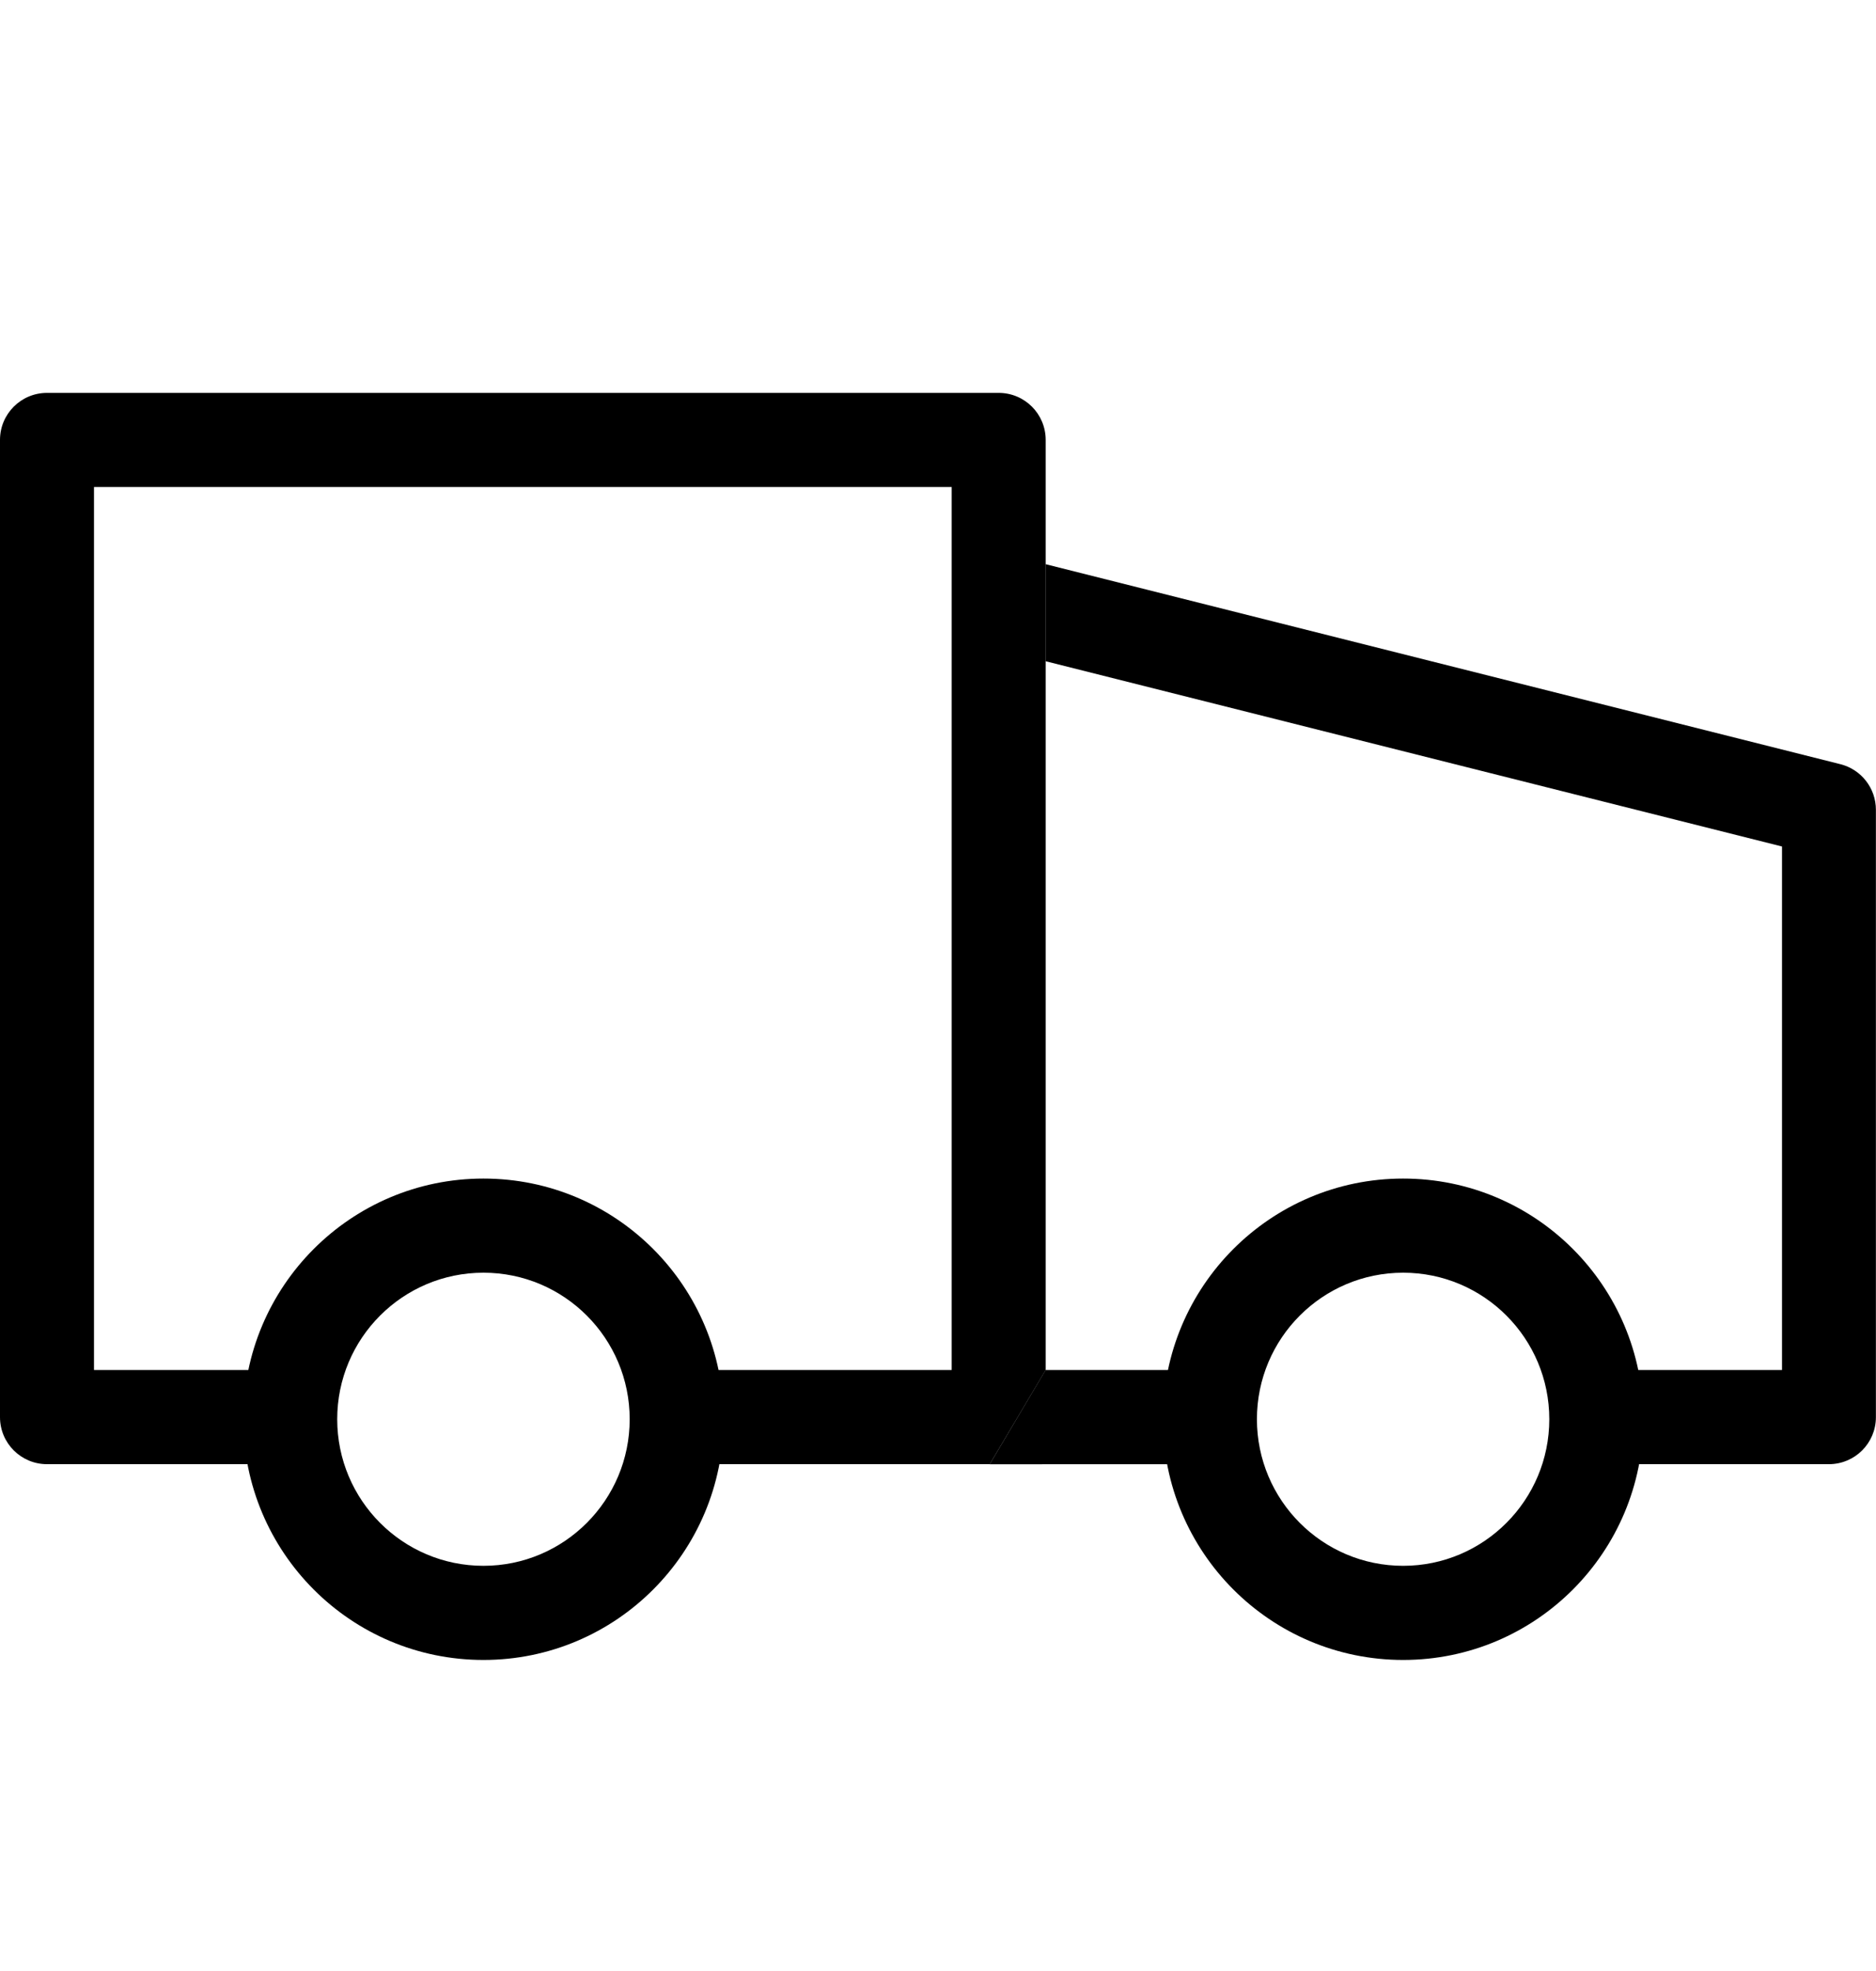
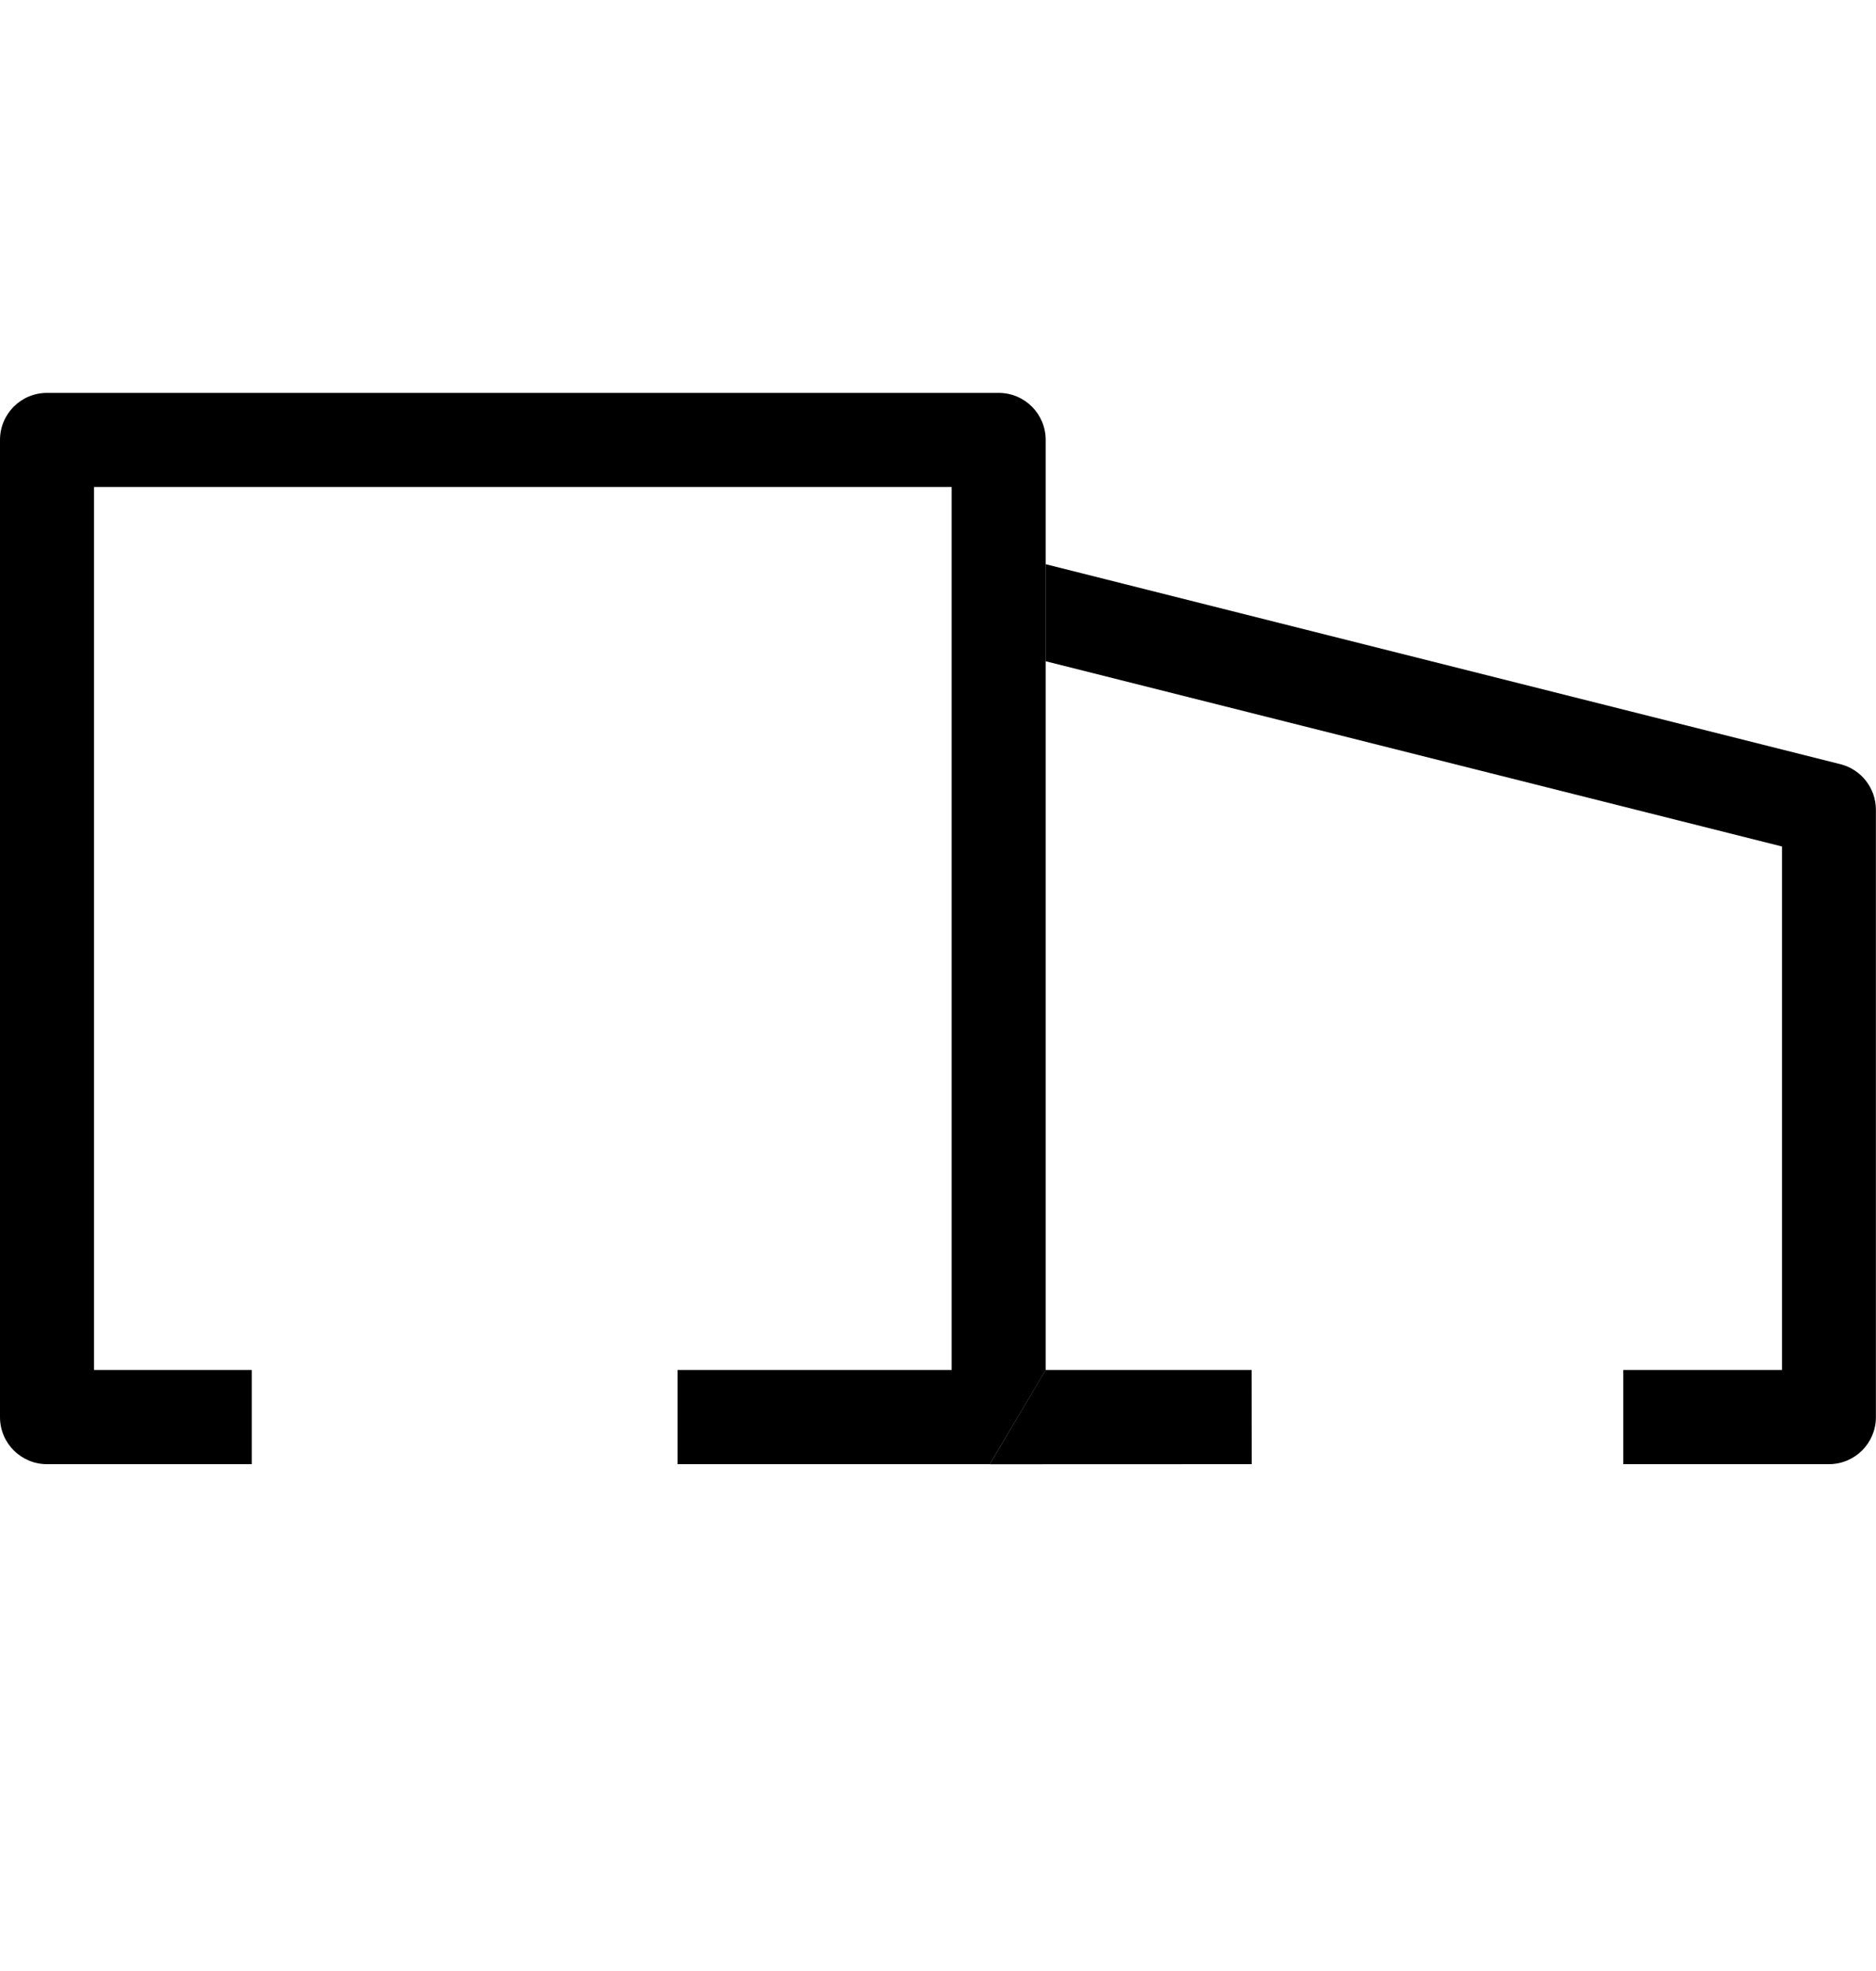
<svg xmlns="http://www.w3.org/2000/svg" width="20" height="21" viewBox="0 0 20 21" fill="none">
  <path d="M0 4.687C0 4.41 0.224 4.186 0.501 4.186H10.647C10.924 4.186 11.148 4.41 11.148 4.687V6.011V6.569V7.045V14.597C10.943 14.942 10.881 15.046 10.552 15.6L7.223 15.6V14.597H10.146V5.189H1.002V14.597H2.684V15.6H0.501C0.224 15.6 0 15.376 0 15.099V4.687Z" fill="black" />
  <path d="M18.998 9.019L11.147 7.045V6.011L19.62 8.142C19.843 8.198 19.999 8.398 19.999 8.628V15.099C19.999 15.376 19.775 15.6 19.498 15.6H17.306V14.597H18.998V9.019ZM11.147 14.597L13.343 14.597L13.344 15.6L10.551 15.601L11.147 14.597Z" fill="black" />
-   <path d="M7.714 15.121C7.714 16.538 6.568 17.686 5.154 17.686C3.74 17.686 2.594 16.538 2.594 15.121C2.594 13.705 3.74 12.557 5.154 12.557C6.568 12.557 7.714 13.705 7.714 15.121ZM5.154 16.683C6.015 16.683 6.713 15.983 6.713 15.121C6.713 14.259 6.015 13.56 5.154 13.56C4.293 13.56 3.595 14.259 3.595 15.121C3.595 15.983 4.293 16.683 5.154 16.683Z" fill="black" />
-   <path d="M17.519 15.121C17.519 16.538 16.373 17.686 14.959 17.686C13.545 17.686 12.398 16.538 12.398 15.121C12.398 13.705 13.545 12.557 14.959 12.557C16.373 12.557 17.519 13.705 17.519 15.121ZM14.959 16.683C15.819 16.683 16.517 15.983 16.517 15.121C16.517 14.259 15.819 13.56 14.959 13.56C14.098 13.56 13.4 14.259 13.4 15.121C13.4 15.983 14.098 16.683 14.959 16.683Z" fill="black" />
</svg>